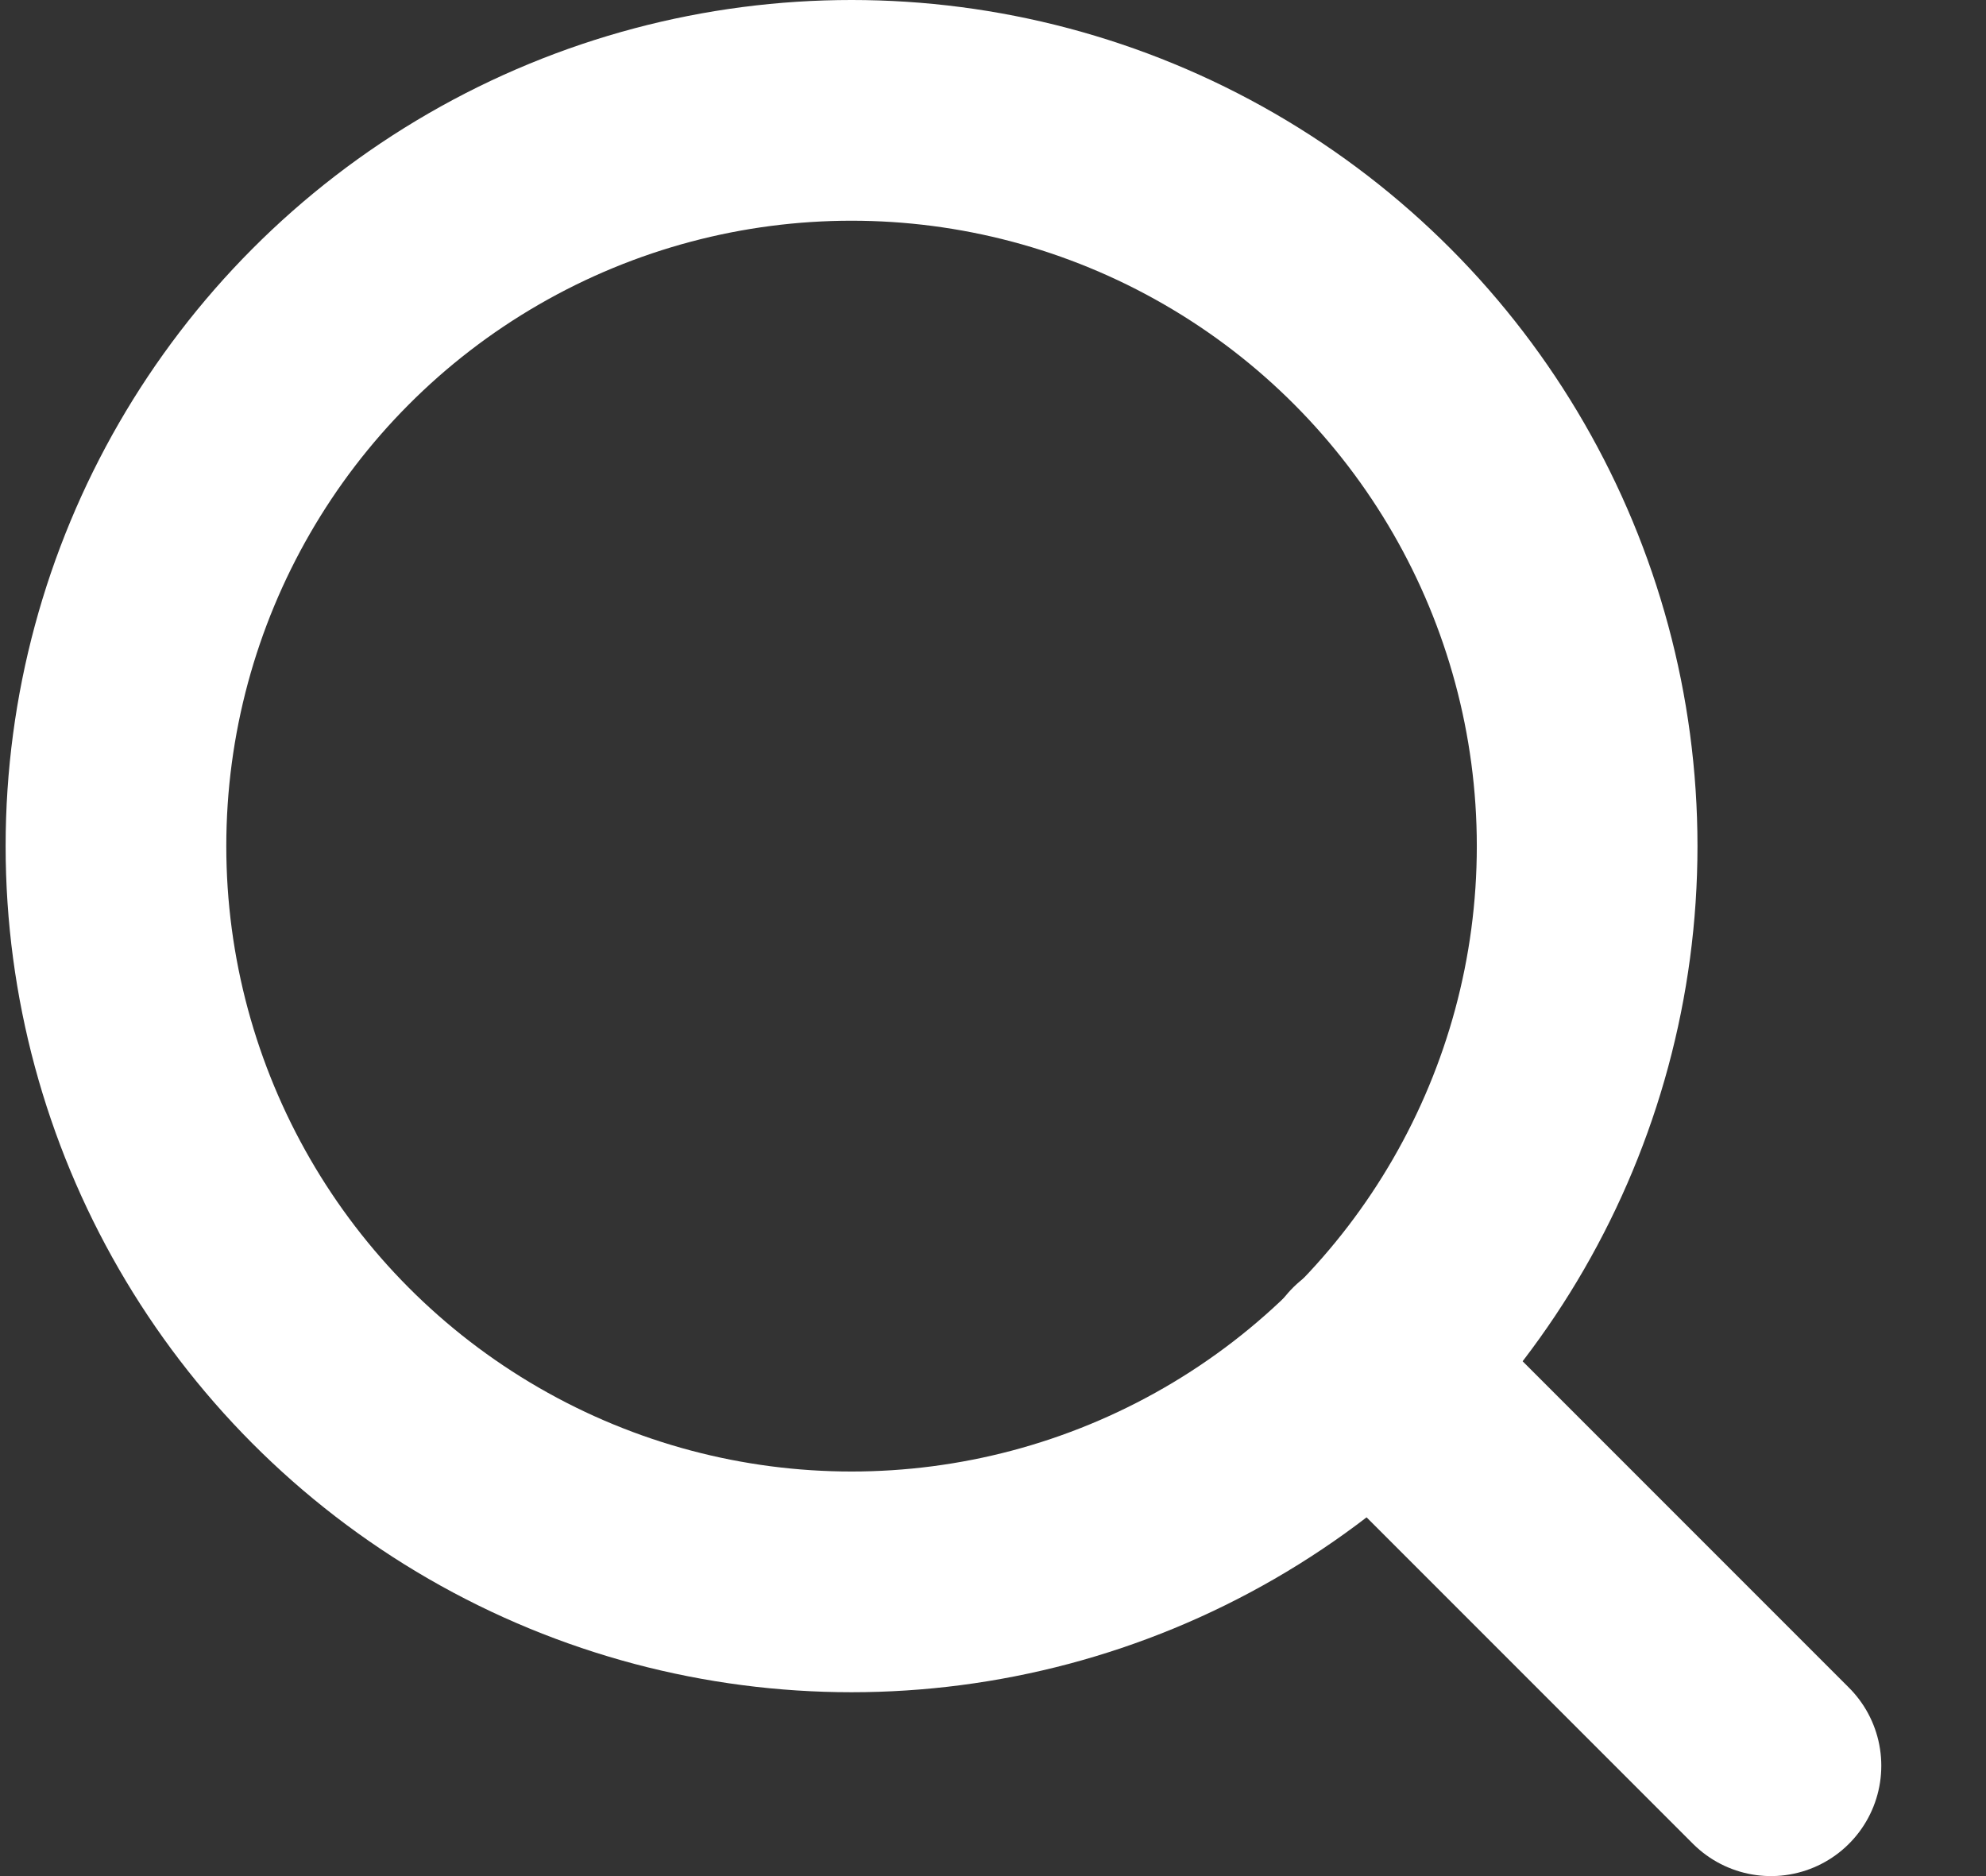
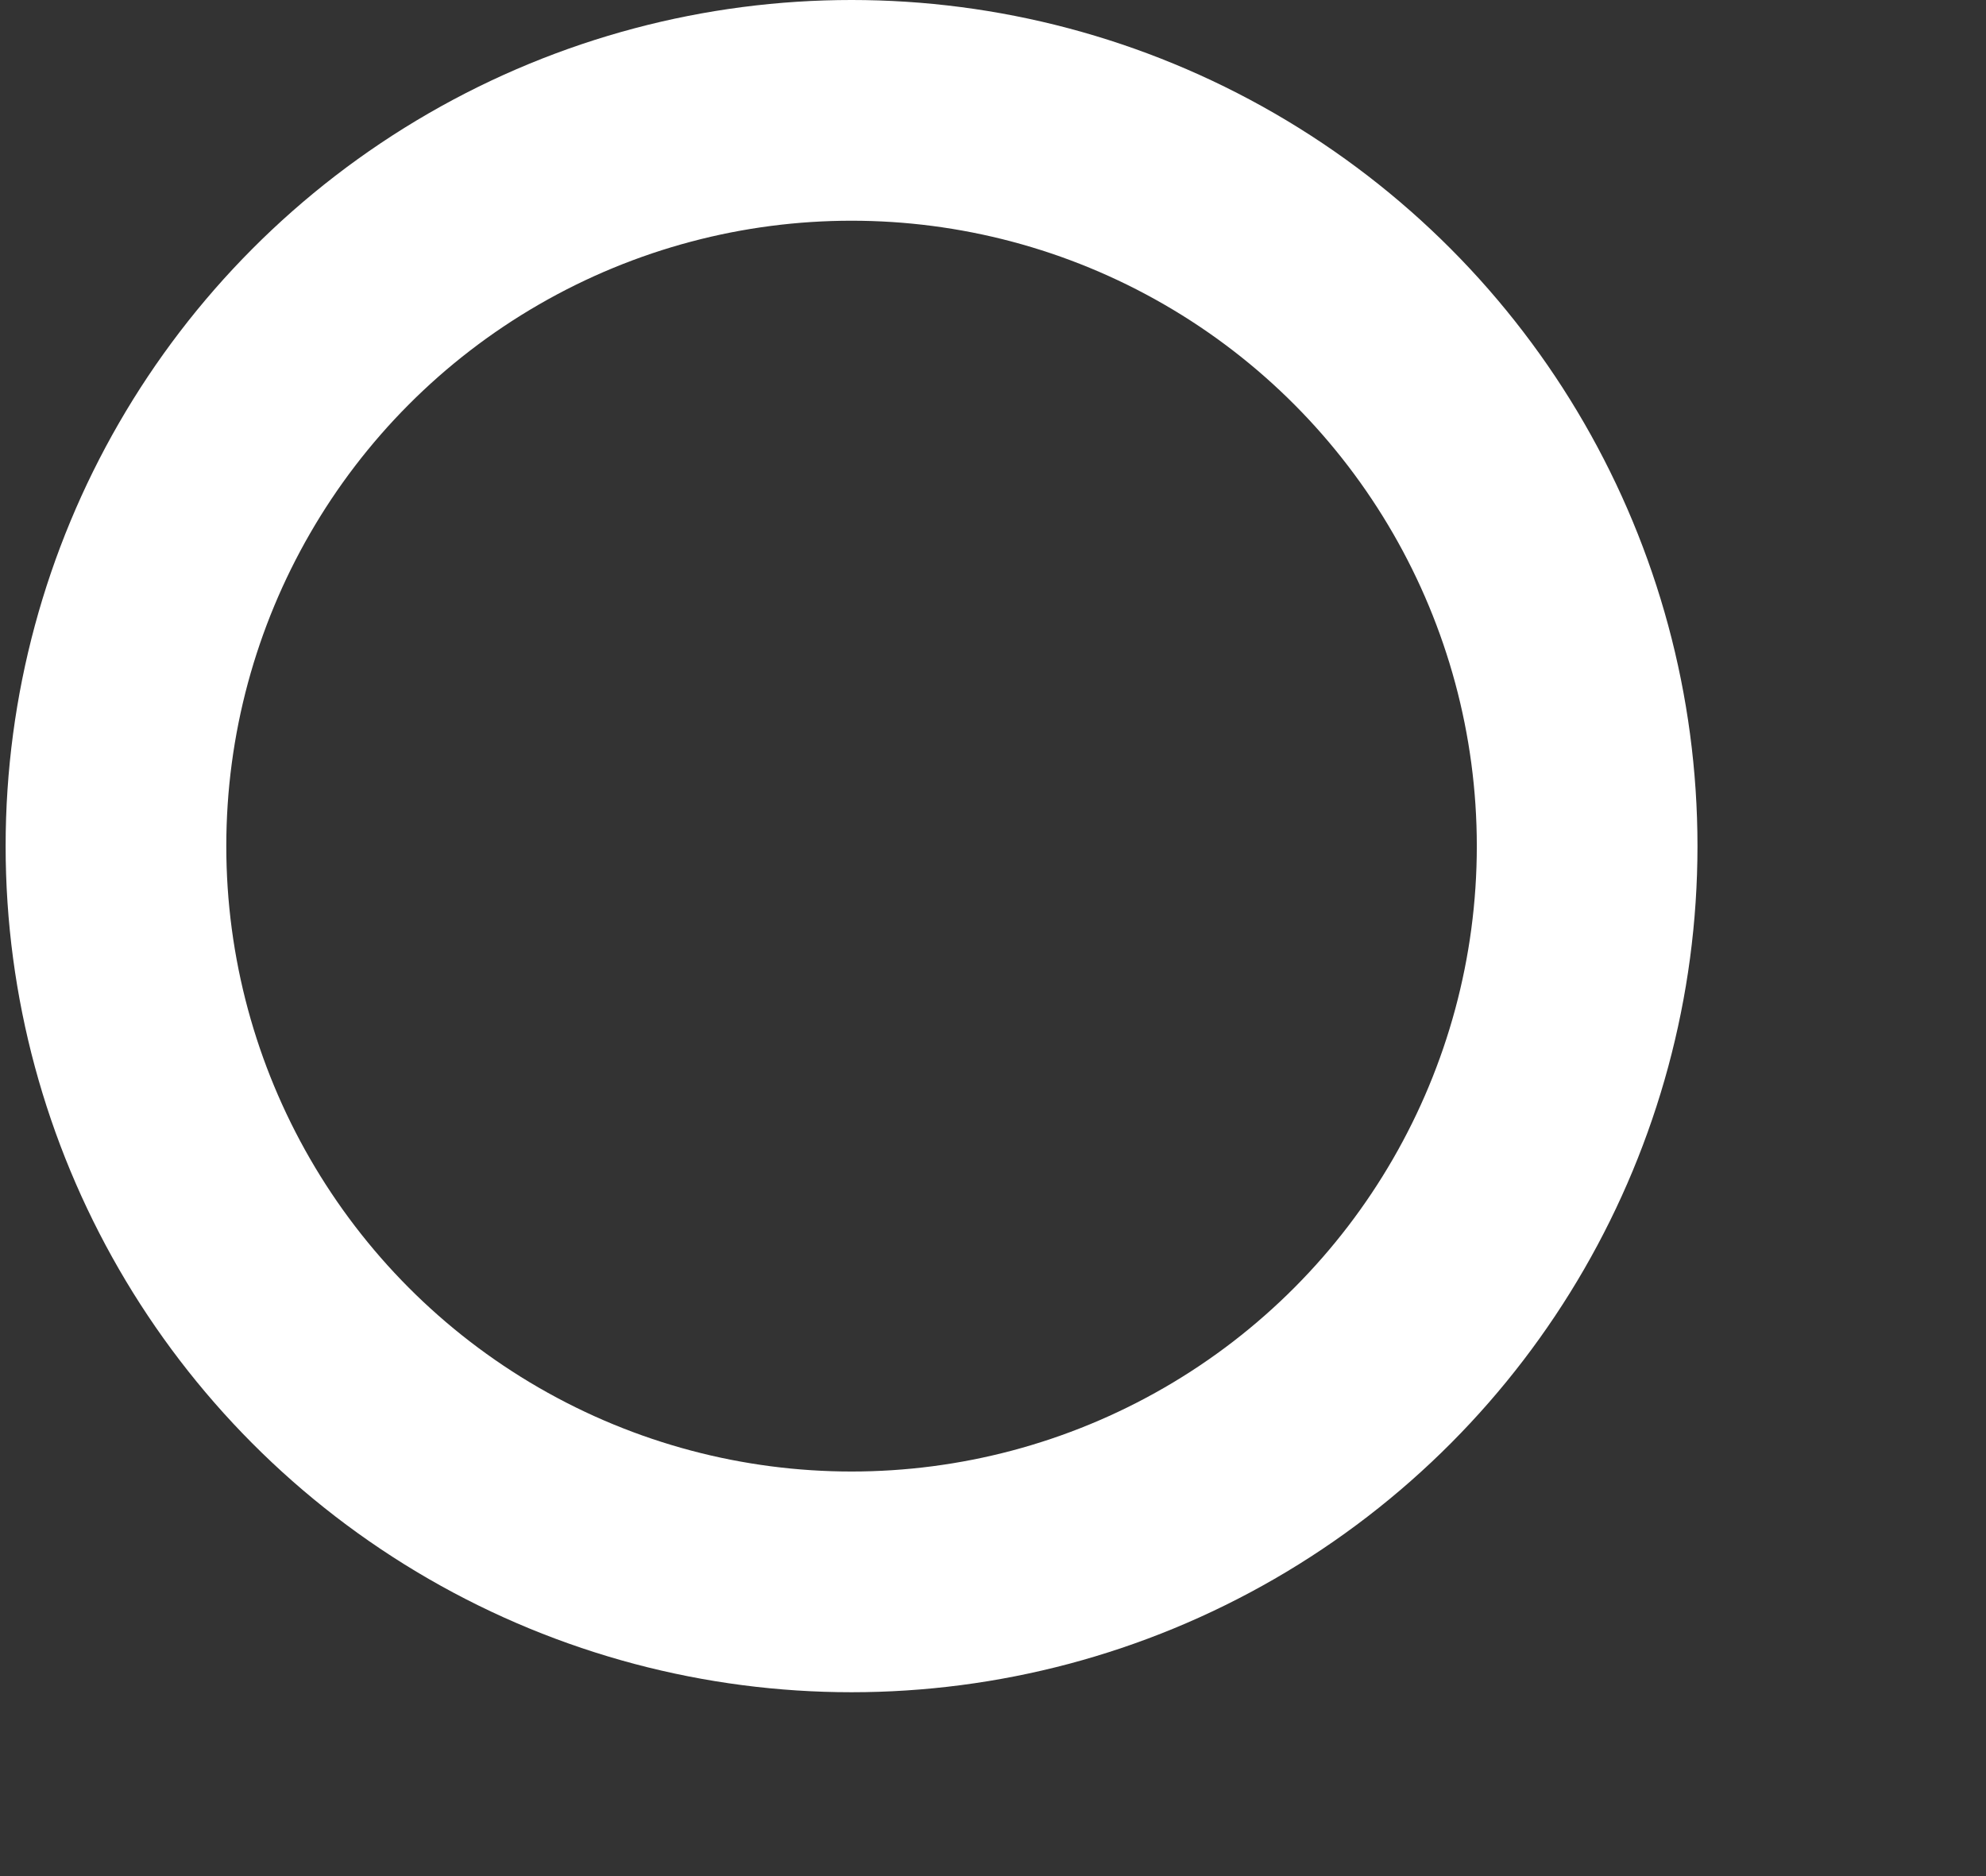
<svg xmlns="http://www.w3.org/2000/svg" width="18px" height="17px" viewBox="0 0 18 17" version="1.1">
  <rect x="0" y="0" width="18" height="17" fill="#333333" stroke="none" />
  <title>98C14836-F588-49D1-9D61-0CABDF95F7A2</title>
  <g id="Style-Guide" stroke="none" stroke-width="1" fill="none" fill-rule="evenodd" stroke-linecap="round" stroke-linejoin="round">
    <g id="styleguide_v01" transform="translate(-378, -2534)" stroke="#FFFFFF" stroke-width="2">
      <g id="Icons" transform="translate(100, 2454)">
        <g id="white-search" transform="translate(279.051, 81)">
          <circle id="Oval" cx="6.667" cy="6.667" r="6.667" />
-           <line x1="15" y1="15" x2="11.375" y2="11.375" id="Path" />
        </g>
      </g>
    </g>
  </g>
</svg>